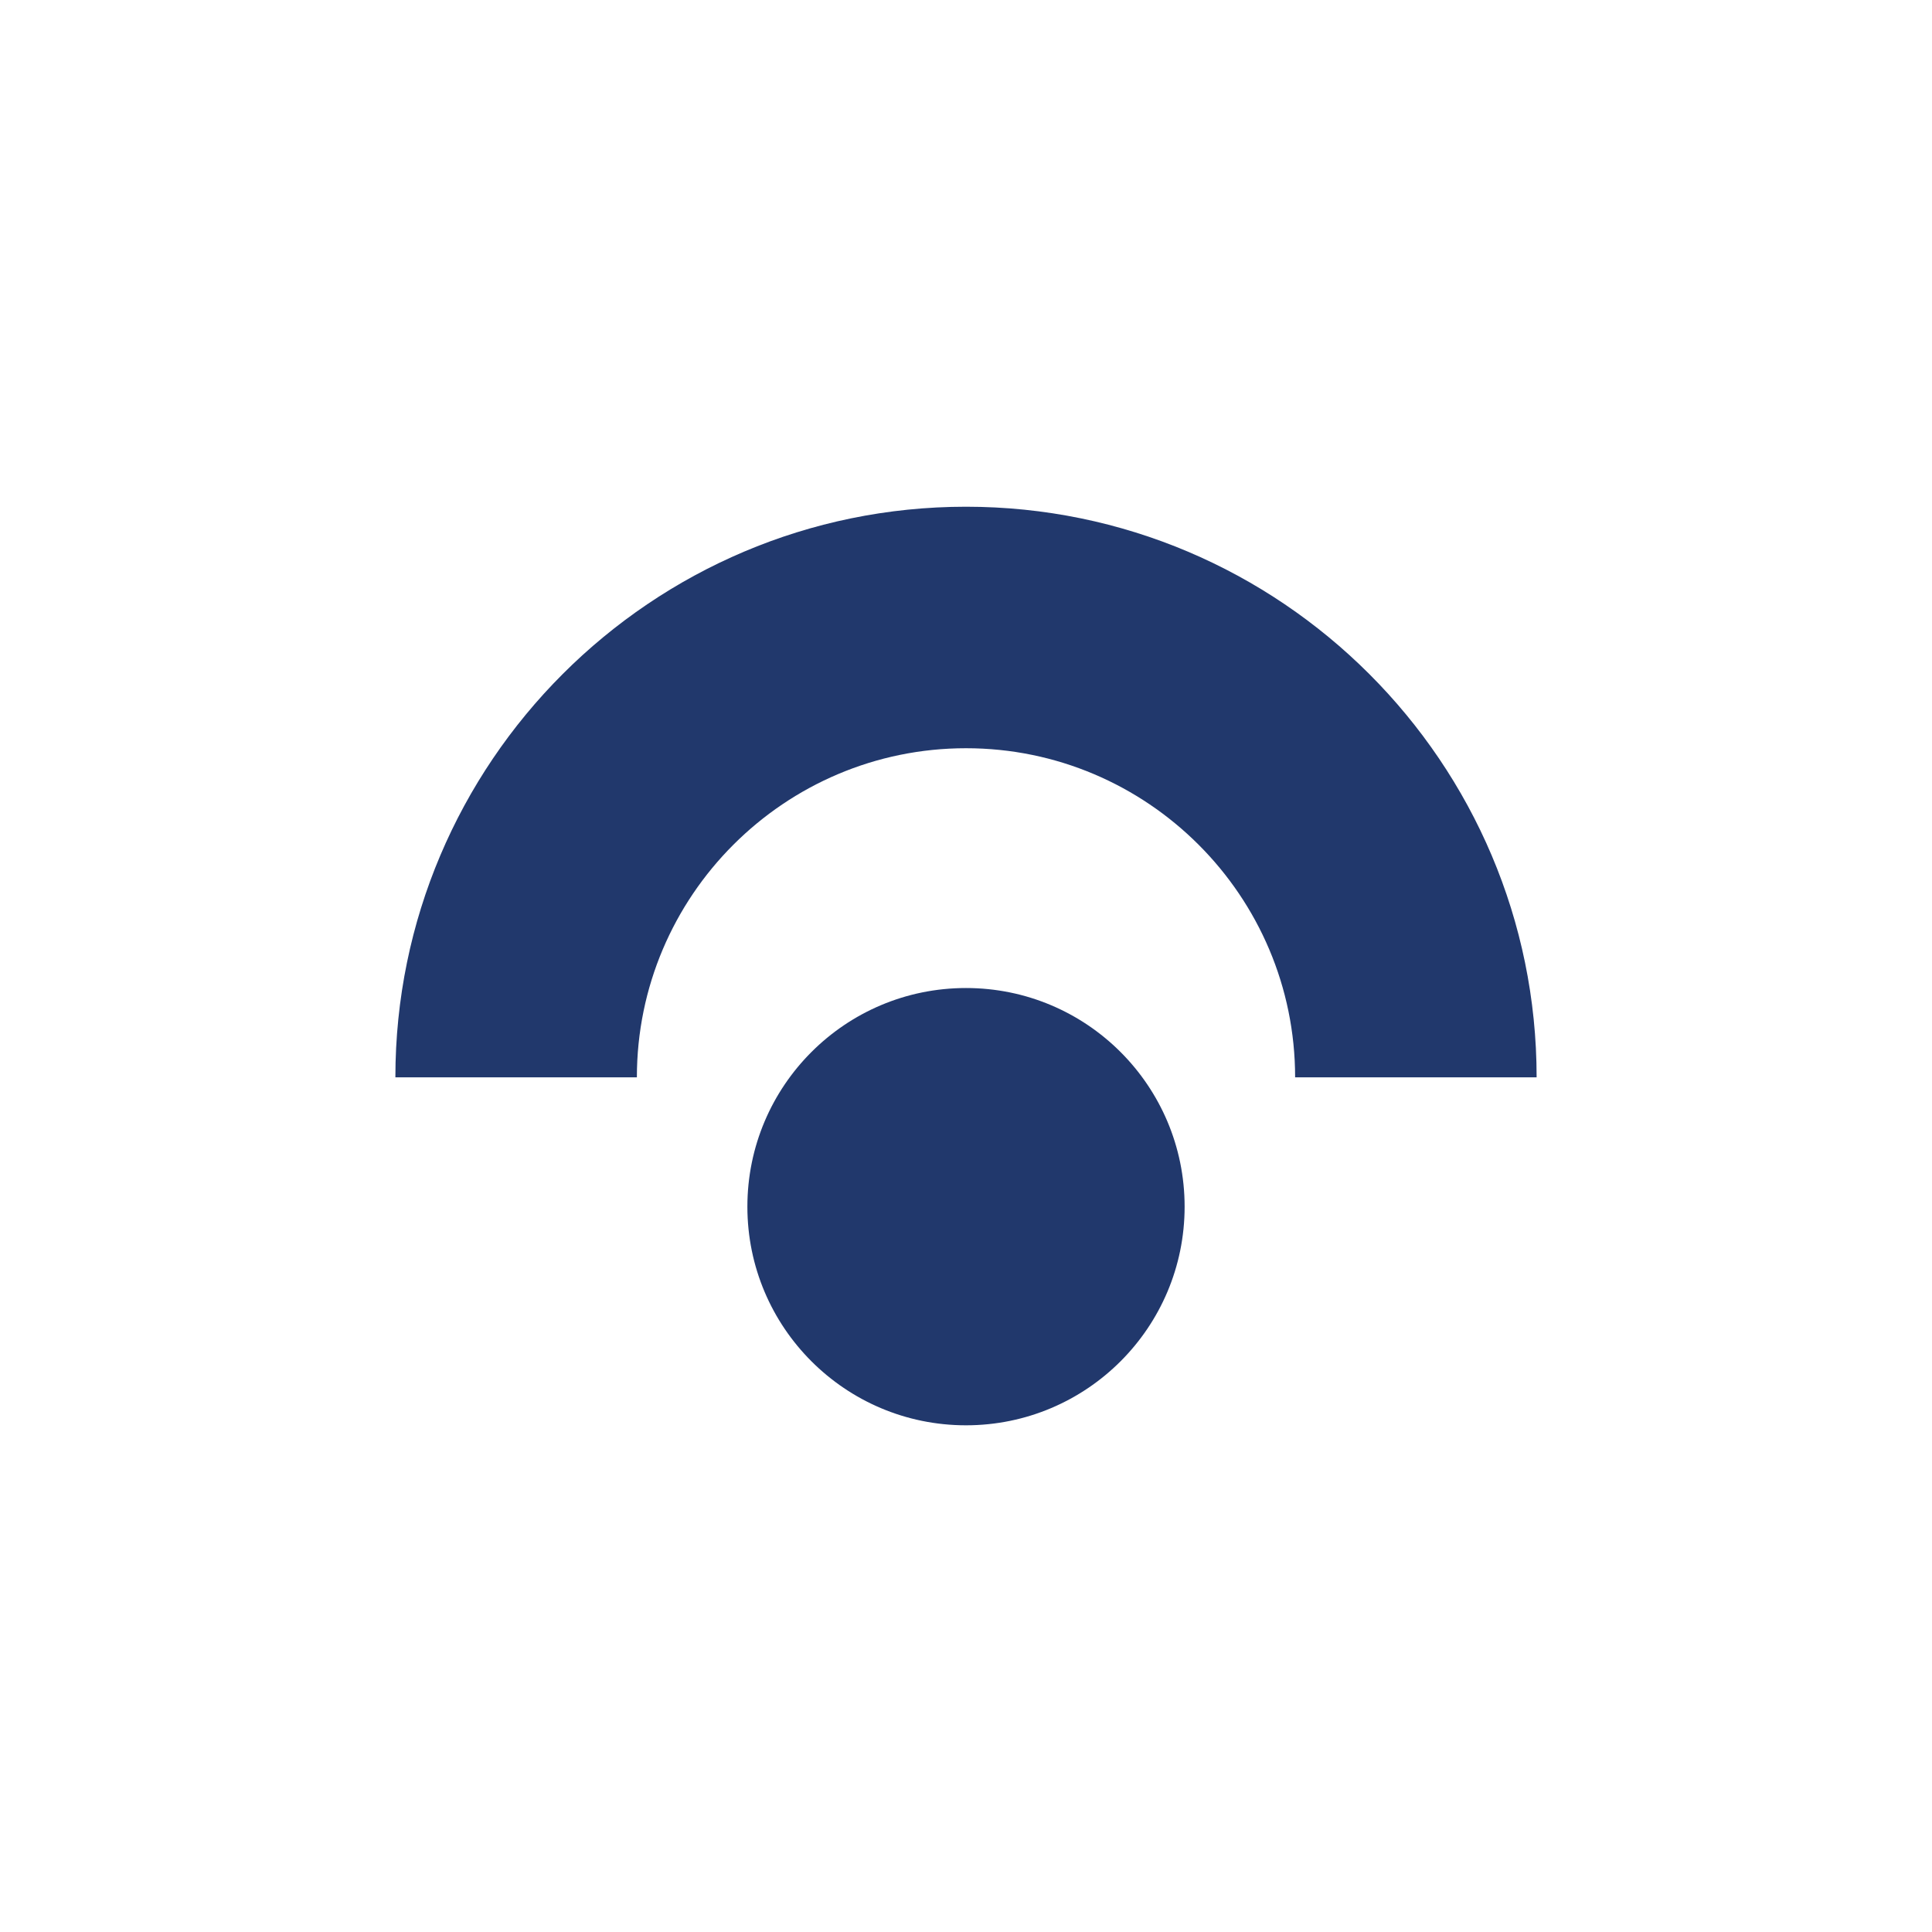
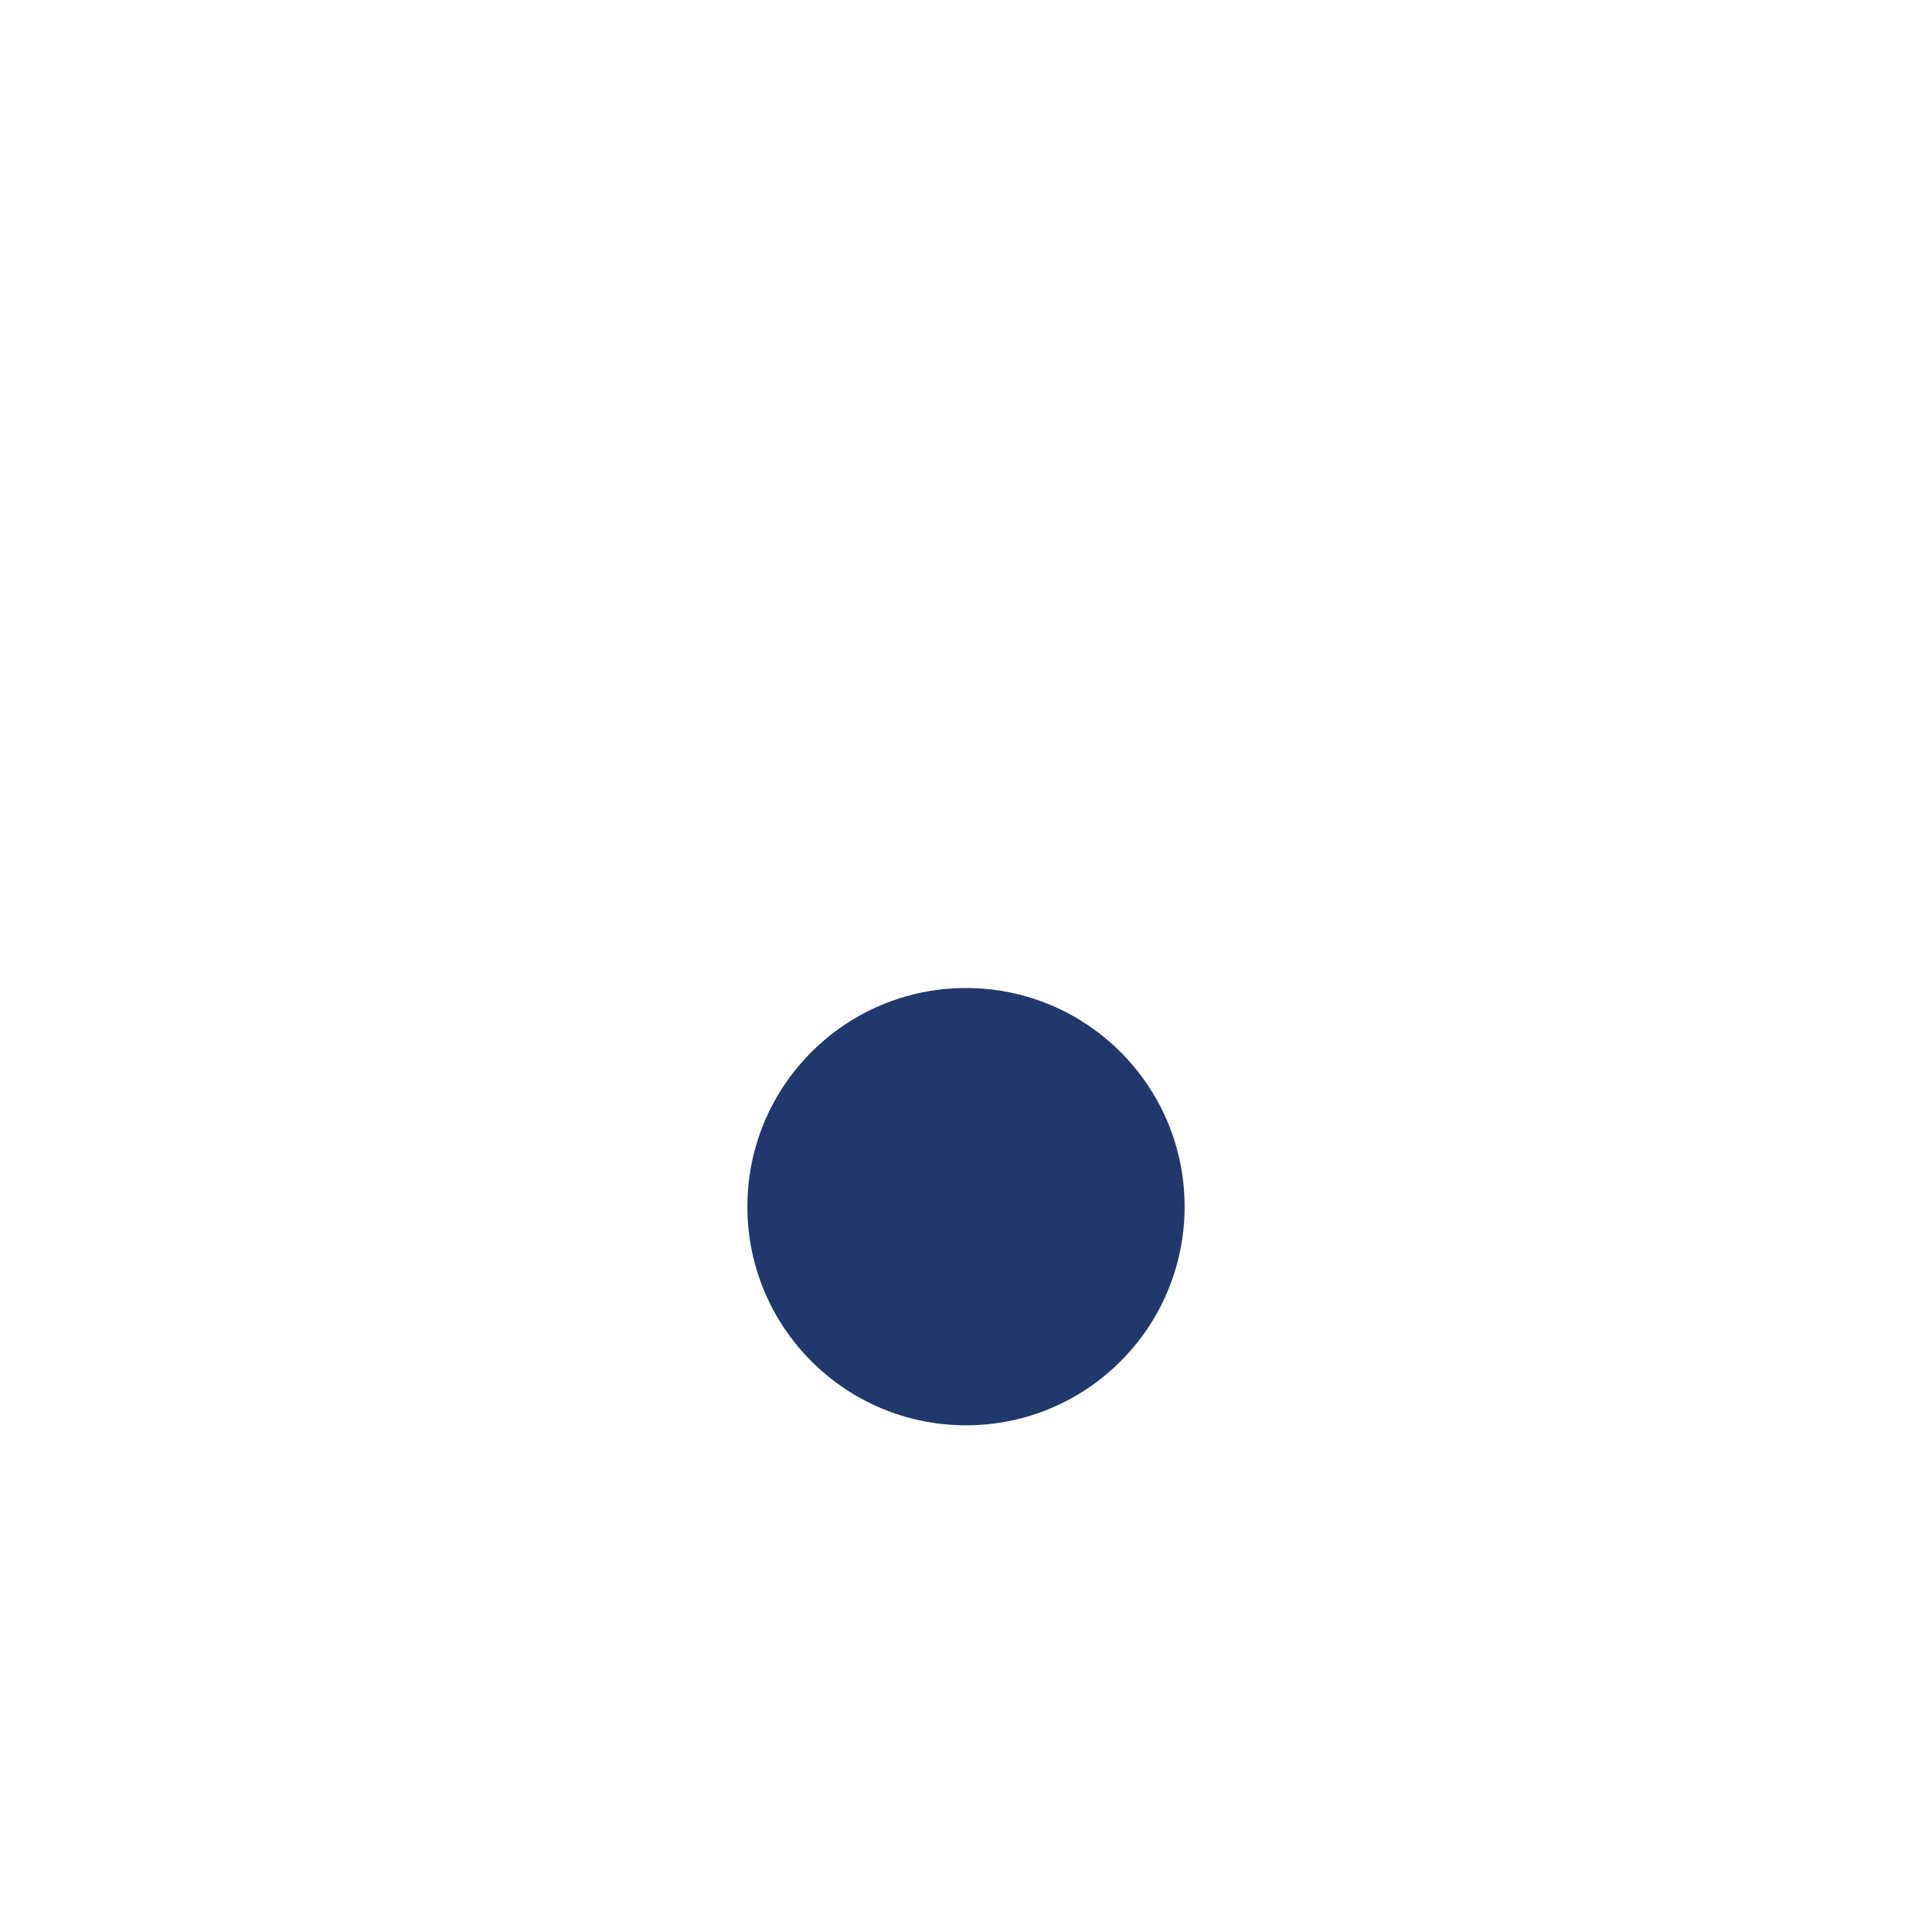
<svg xmlns="http://www.w3.org/2000/svg" version="1.1" id="Layer_1" x="0px" y="0px" width="128px" height="128px" viewBox="0 0 128 128" enable-background="new 0 0 128 128" xml:space="preserve">
  <g>
-     <path fill="#21386C" d="M101.805,71.375h-16c0-12.021-9.781-21.803-21.805-21.803s-21.805,9.781-21.805,21.803h-16   c0-20.844,16.959-37.803,37.805-37.803C84.844,33.572,101.805,50.531,101.805,71.375z" />
-   </g>
+     </g>
  <path fill="#21386C" d="M49.516,79.945c0-8,6.484-14.486,14.484-14.486s14.484,6.486,14.484,14.486S72,94.43,64,94.43  S49.516,87.945,49.516,79.945" />
</svg>